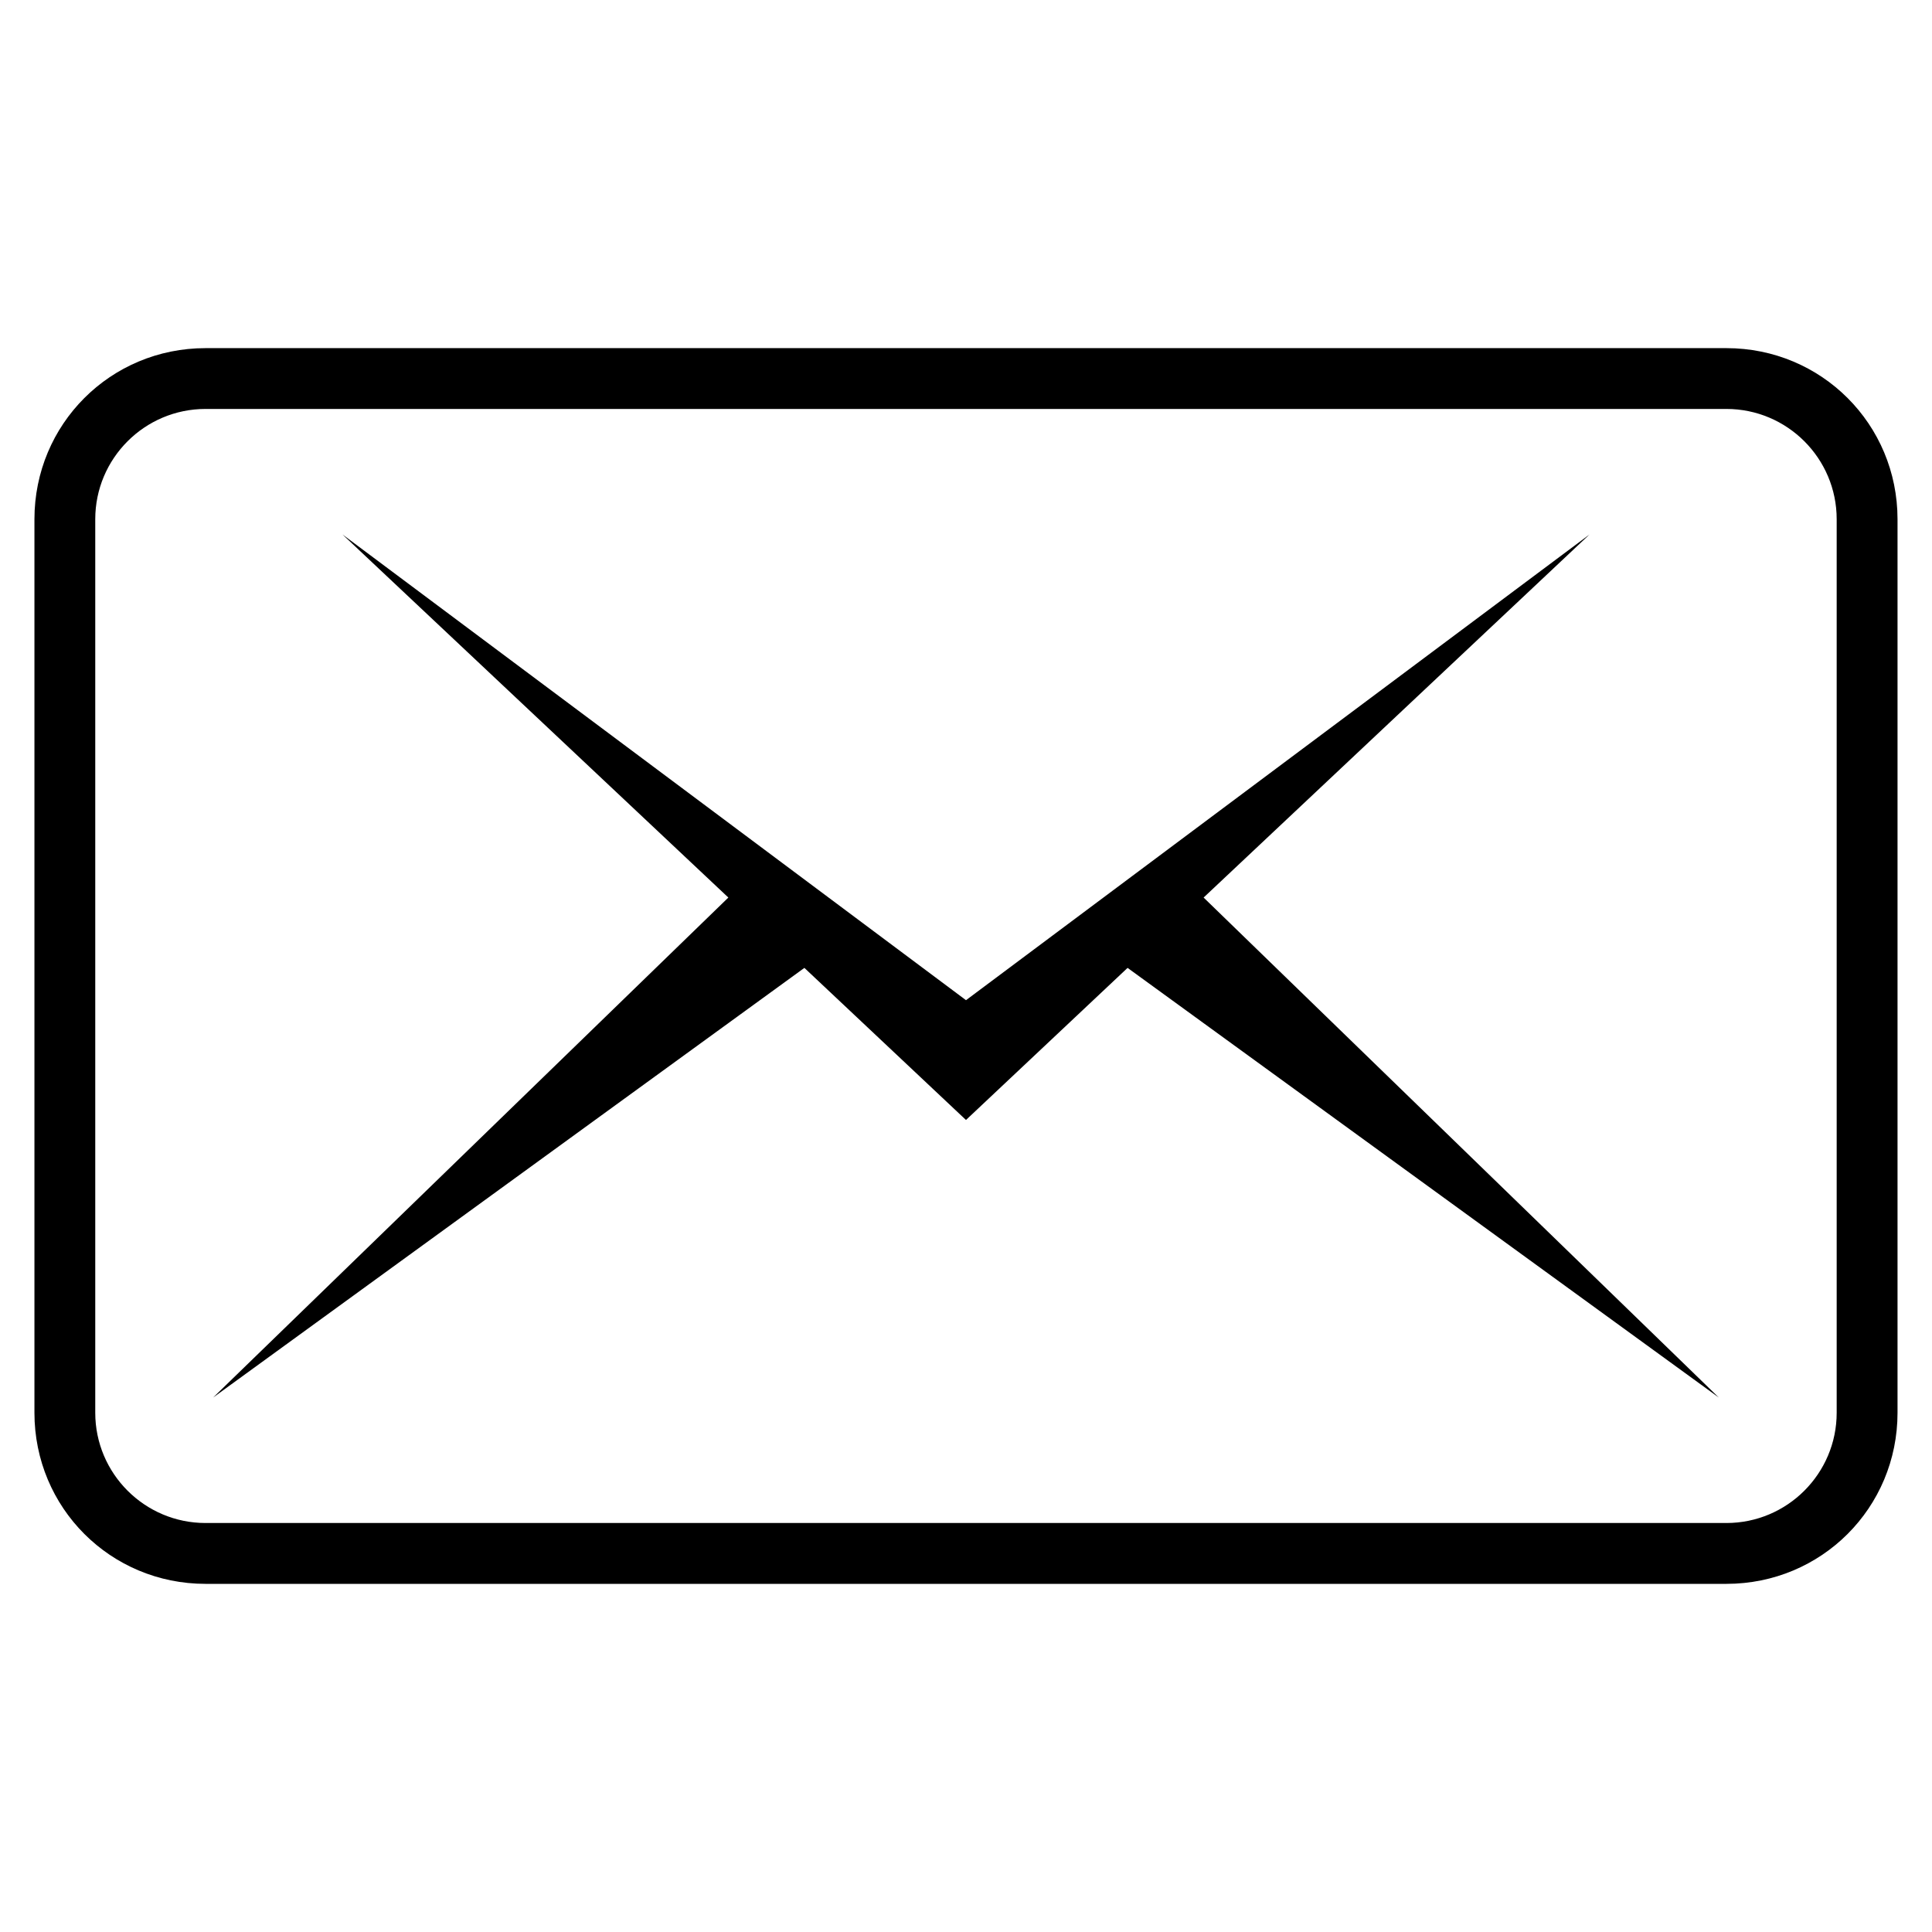
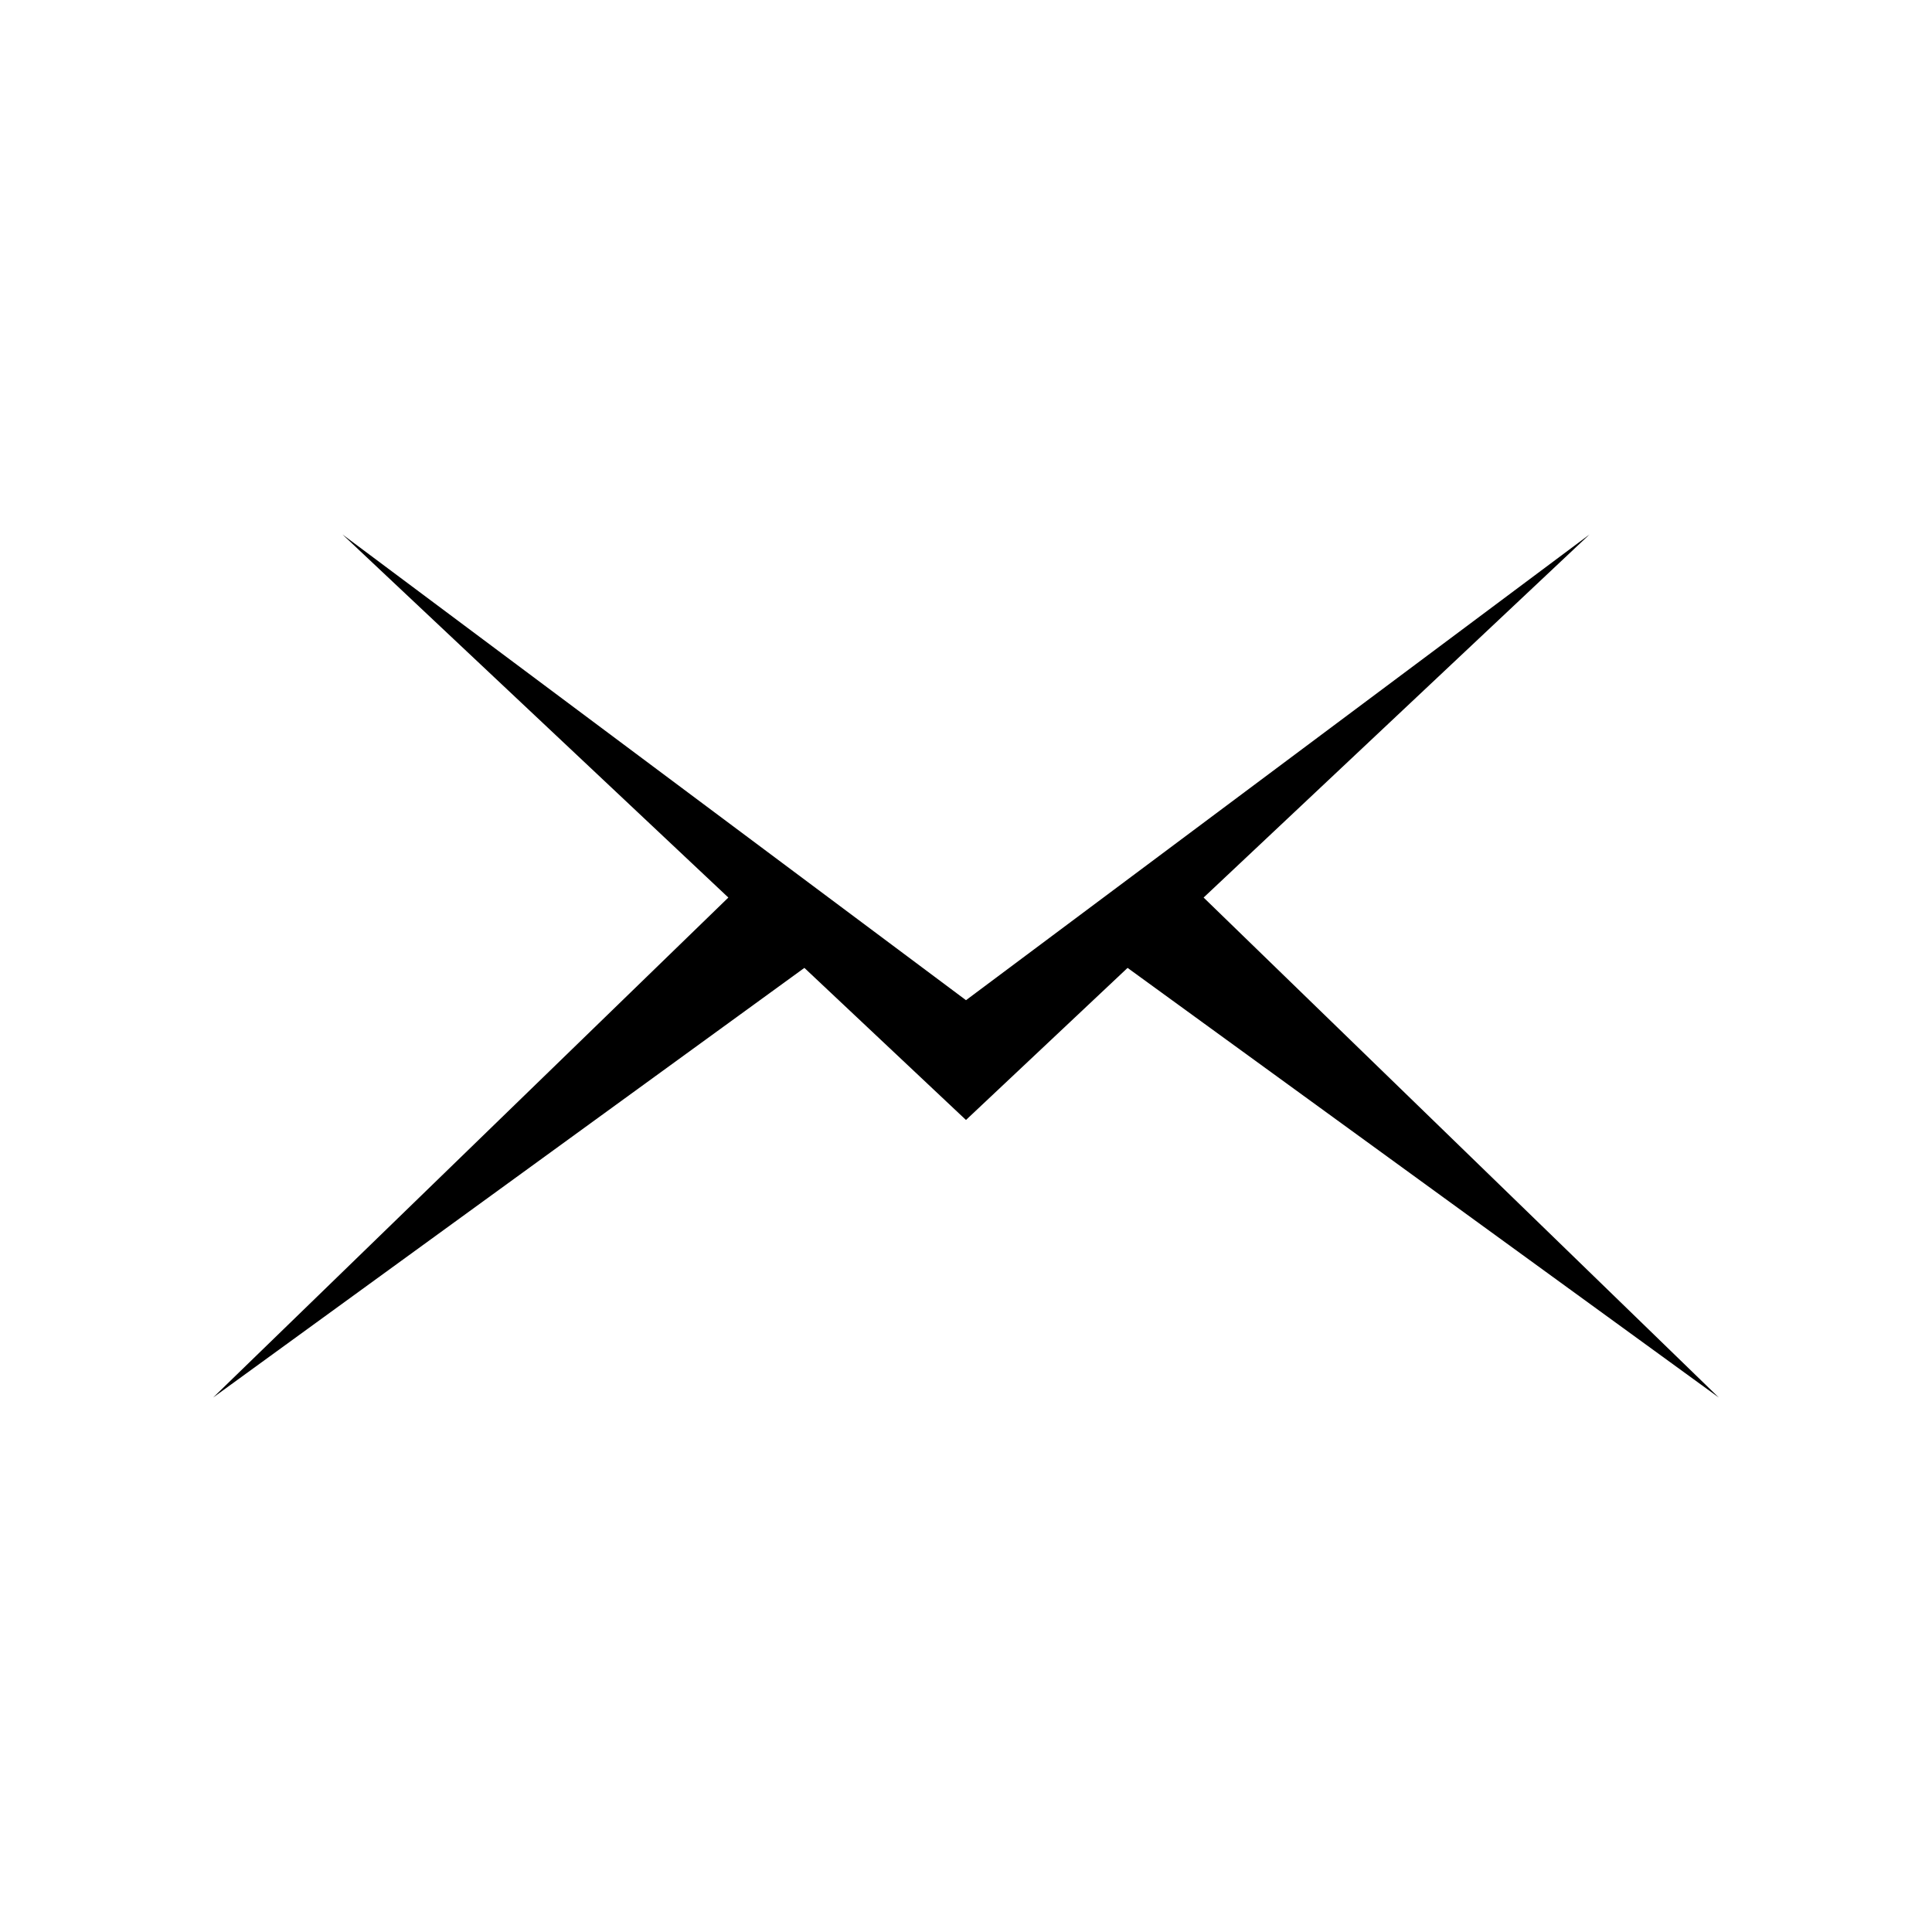
<svg xmlns="http://www.w3.org/2000/svg" fill="#000000" width="800px" height="800px" version="1.1" viewBox="144 144 512 512">
  <g>
-     <path d="m601.52 236.26h-403.05c-25.191 0-45.344 20.152-45.344 45.344v236.79c0 25.191 20.152 45.344 45.344 45.344h403.05c25.191 0 45.344-20.152 45.344-45.344v-236.79c-0.004-25.191-20.156-45.344-45.344-45.344zm29.219 282.13c0 16.121-13.098 29.223-29.223 29.223h-403.05c-16.121 0-29.223-13.098-29.223-29.223v-236.79c0-16.121 13.098-29.223 29.223-29.223h403.05c16.121 0 29.223 13.098 29.223 29.223z" />
    <path d="m565.25 285.63-165.25 123.43-165.25-123.43 102.27 96.23-136.54 132.5 156.69-113.86 42.824 40.305 42.824-40.305 156.68 113.86-136.53-132.5z" />
  </g>
</svg>